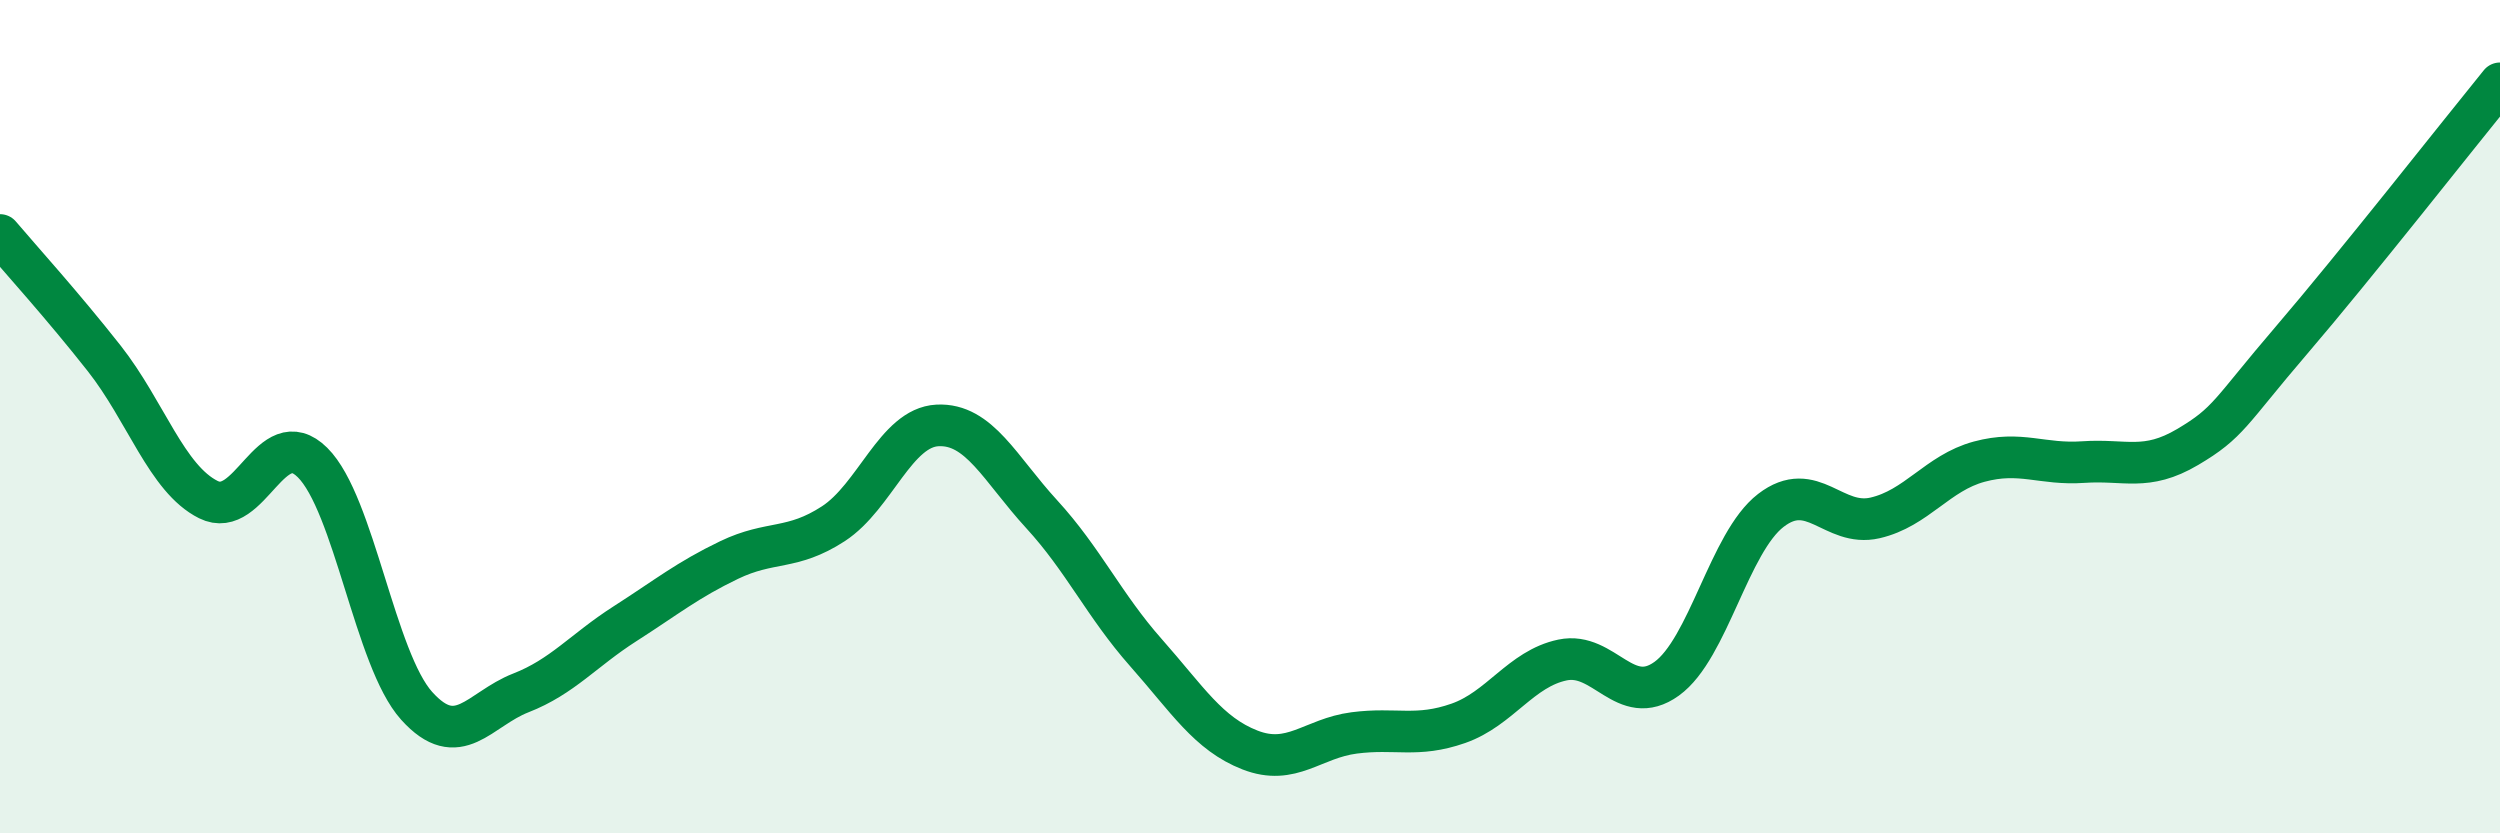
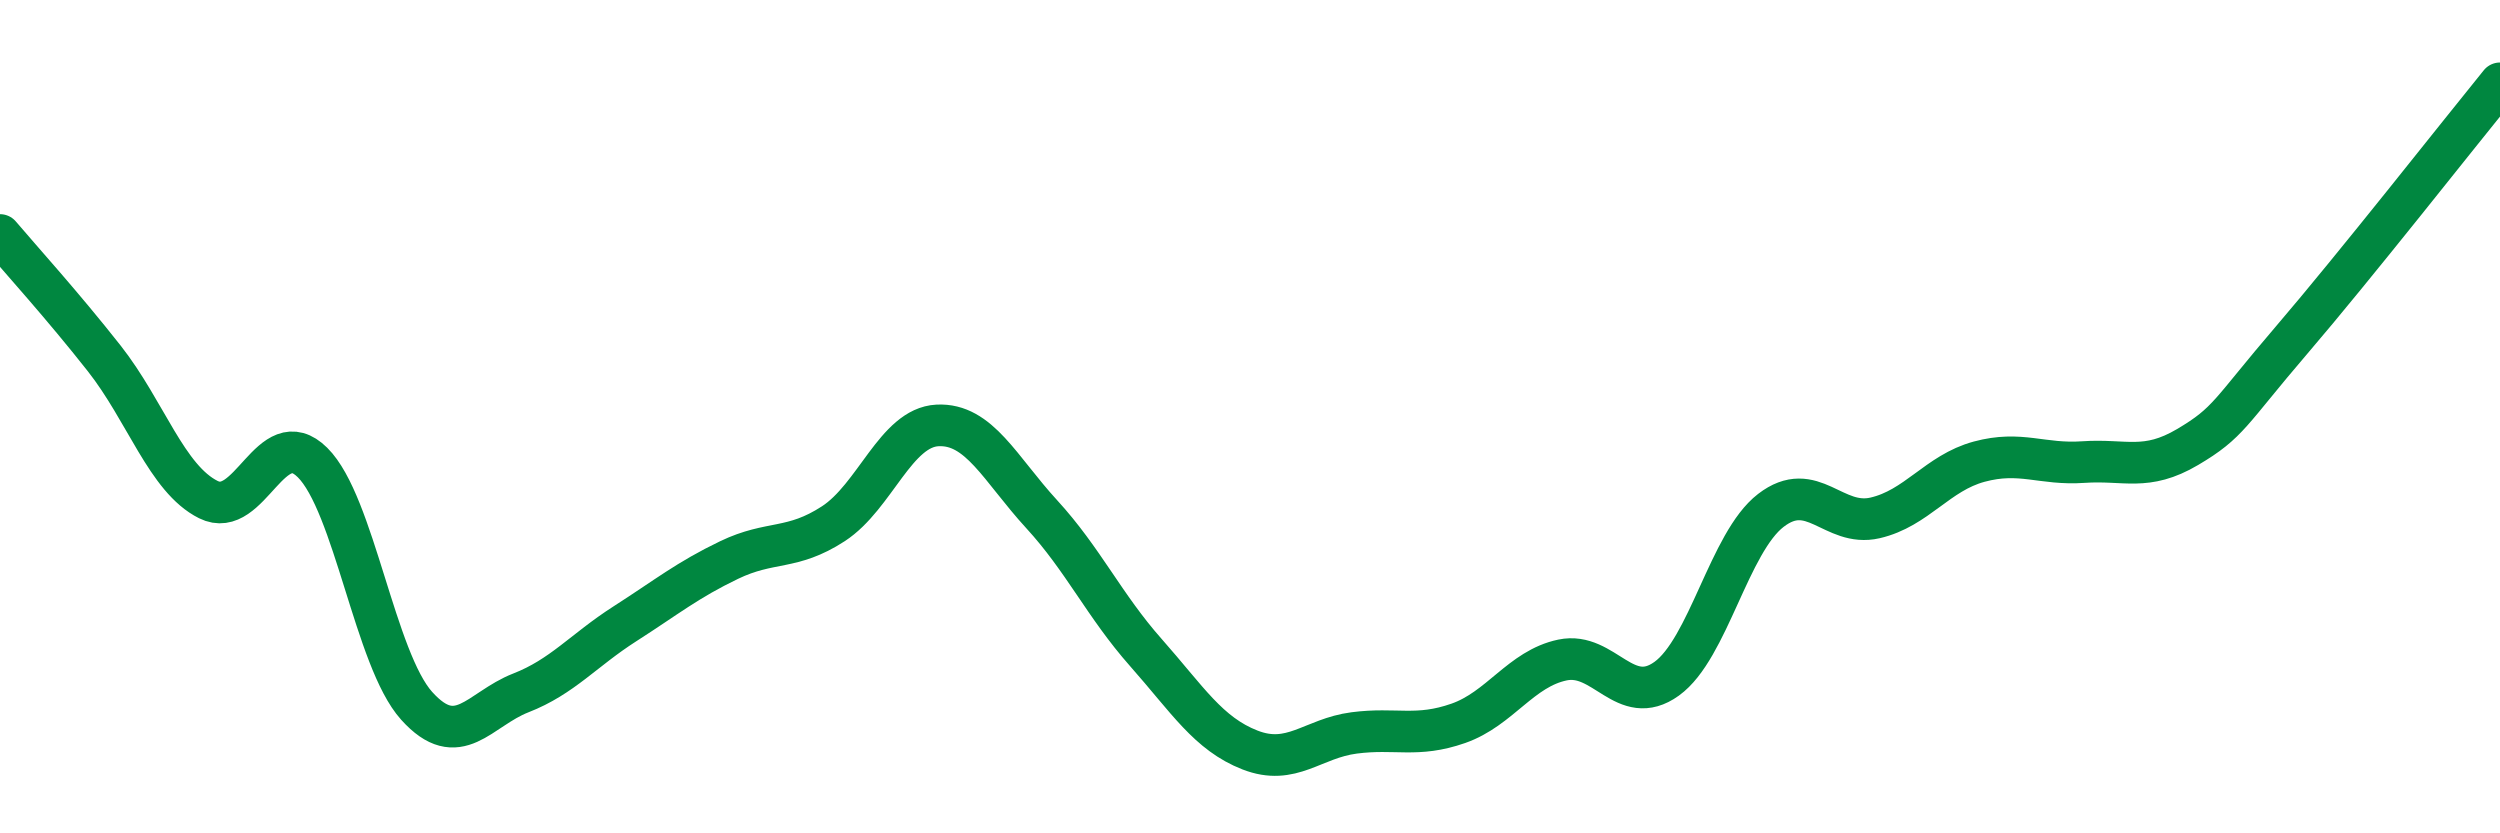
<svg xmlns="http://www.w3.org/2000/svg" width="60" height="20" viewBox="0 0 60 20">
-   <path d="M 0,5.64 C 0.5,6.23 1.5,7.33 2.5,8.6 C 3.5,9.87 4,11.49 5,11.99 C 6,12.49 6.5,10.11 7.5,11.1 C 8.5,12.09 9,15.83 10,16.94 C 11,18.05 11.5,17.02 12.5,16.63 C 13.5,16.24 14,15.61 15,14.97 C 16,14.33 16.5,13.92 17.5,13.44 C 18.5,12.96 19,13.22 20,12.57 C 21,11.92 21.5,10.26 22.5,10.21 C 23.5,10.16 24,11.25 25,12.34 C 26,13.43 26.5,14.53 27.5,15.66 C 28.5,16.79 29,17.61 30,18 C 31,18.39 31.5,17.72 32.5,17.59 C 33.5,17.46 34,17.71 35,17.36 C 36,17.01 36.5,16.05 37.5,15.84 C 38.5,15.63 39,17.01 40,16.29 C 41,15.57 41.5,13.02 42.5,12.25 C 43.5,11.48 44,12.66 45,12.43 C 46,12.2 46.5,11.35 47.5,11.08 C 48.5,10.81 49,11.16 50,11.09 C 51,11.02 51.5,11.32 52.5,10.73 C 53.5,10.14 53.5,9.91 55,8.16 C 56.5,6.41 59,3.23 60,2L60 20L0 20Z" fill="#008740" opacity="0.1" stroke-linecap="round" stroke-linejoin="round" />
  <path d="M 0,5.64 C 0.5,6.23 1.5,7.33 2.5,8.6 C 3.5,9.87 4,11.49 5,11.99 C 6,12.49 6.5,10.11 7.5,11.1 C 8.5,12.09 9,15.83 10,16.94 C 11,18.05 11.5,17.02 12.5,16.63 C 13.5,16.24 14,15.61 15,14.97 C 16,14.33 16.5,13.92 17.5,13.44 C 18.5,12.96 19,13.22 20,12.57 C 21,11.92 21.5,10.26 22.5,10.21 C 23.5,10.16 24,11.25 25,12.34 C 26,13.43 26.5,14.53 27.5,15.66 C 28.5,16.79 29,17.61 30,18 C 31,18.39 31.5,17.72 32.5,17.59 C 33.5,17.46 34,17.71 35,17.36 C 36,17.01 36.5,16.05 37.5,15.84 C 38.5,15.63 39,17.01 40,16.29 C 41,15.57 41.5,13.02 42.5,12.25 C 43.5,11.48 44,12.66 45,12.43 C 46,12.2 46.5,11.35 47.5,11.08 C 48.5,10.81 49,11.16 50,11.09 C 51,11.02 51.5,11.32 52.5,10.73 C 53.5,10.14 53.5,9.91 55,8.16 C 56.5,6.41 59,3.23 60,2" stroke="#008740" stroke-width="1" fill="none" stroke-linecap="round" stroke-linejoin="round" />
</svg>